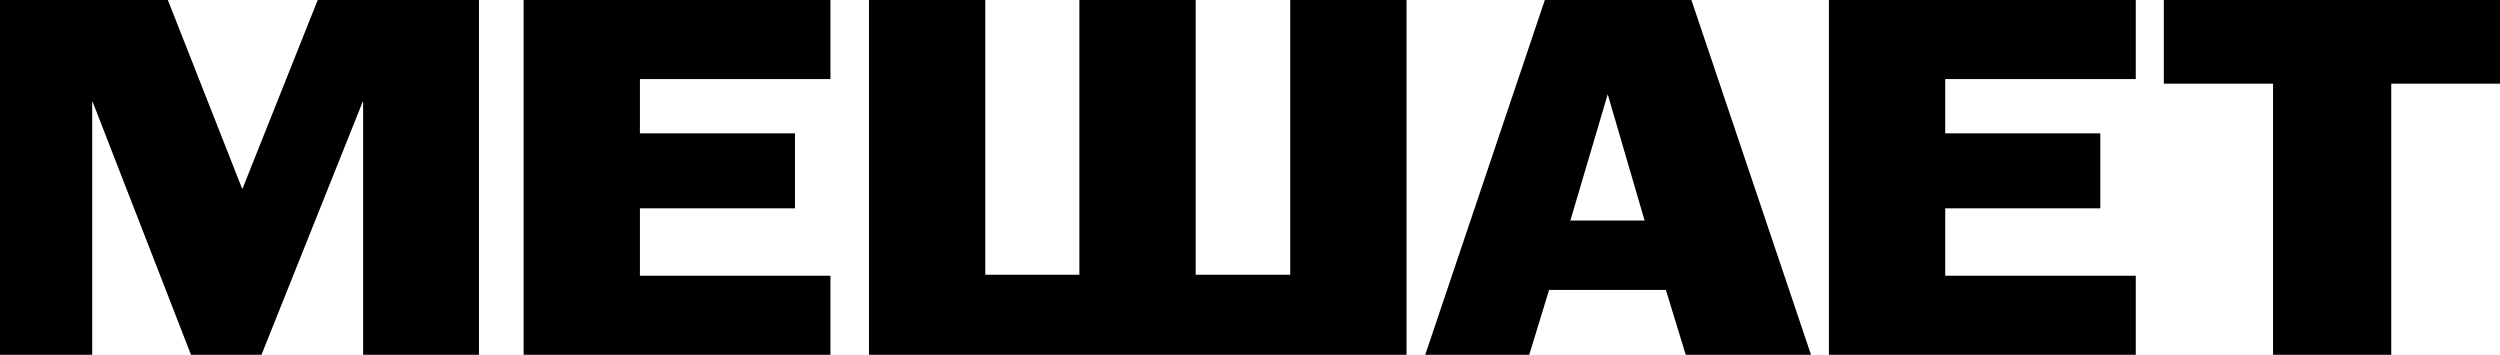
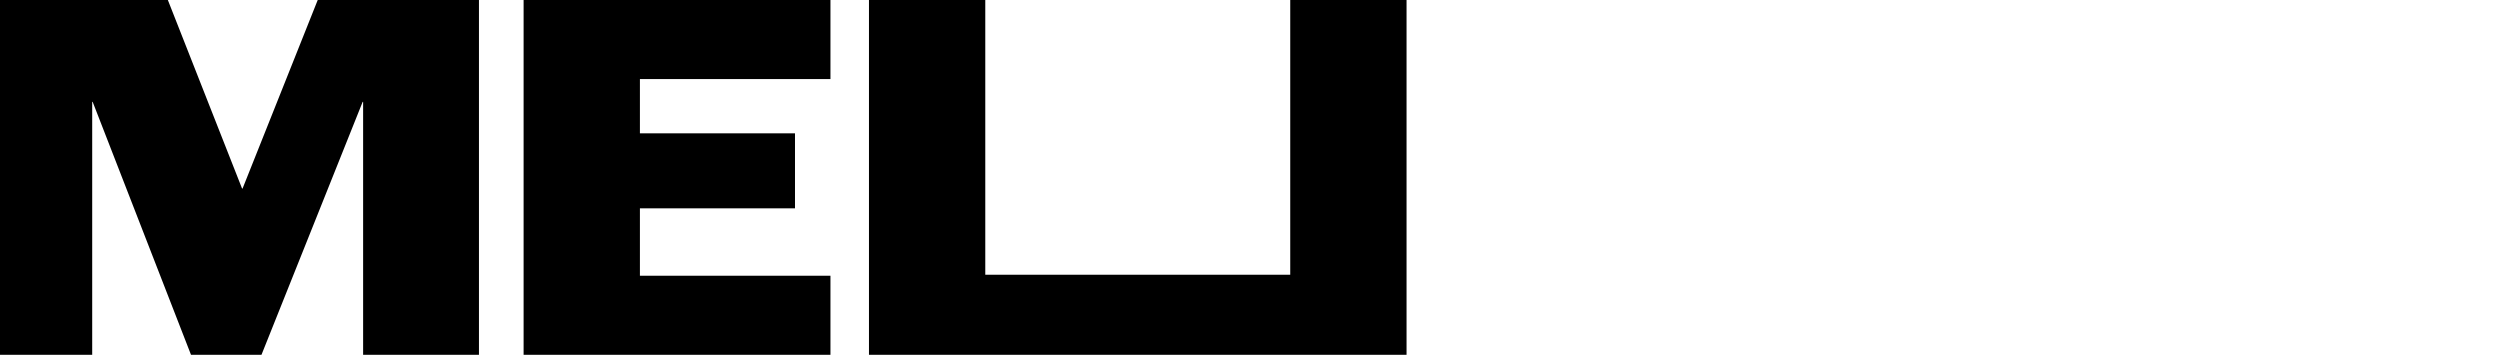
<svg xmlns="http://www.w3.org/2000/svg" width="1078" height="153" viewBox="0 0 1078 153" fill="none">
-   <path d="M980.138 153V36.064H933.043V0H1078V36.064H1031.11V153H980.138Z" fill="black" />
-   <path d="M788.629 153V0H920.944V34.097H838.782V57.484H905.653V89.833H838.782V118.903H920.944V153H788.629Z" fill="black" />
-   <path d="M614.555 153L666.135 0H729.336L780.917 153H726.89L718.327 125.023H667.97L659.407 153H614.555ZM677.144 95.079H709.153L693.25 40.654L677.144 95.079Z" fill="black" />
-   <path d="M374.699 153V0H424.853V118.466H465.424V0H515.577V118.466H556.352V0H606.505V153H374.699Z" fill="black" />
+   <path d="M374.699 153V0H424.853V118.466H465.424H515.577V118.466H556.352V0H606.505V153H374.699Z" fill="black" />
  <path d="M225.777 153V0H358.092V34.097H275.931V57.484H342.802V89.833H275.931V118.903H358.092V153H225.777Z" fill="black" />
  <path d="M0 153V0H72.376L104.384 81.309H104.588L137.004 0H206.526V153H156.576V43.933H156.372L112.743 153H82.365L39.959 43.933H39.756V153H0Z" fill="black" />
</svg>